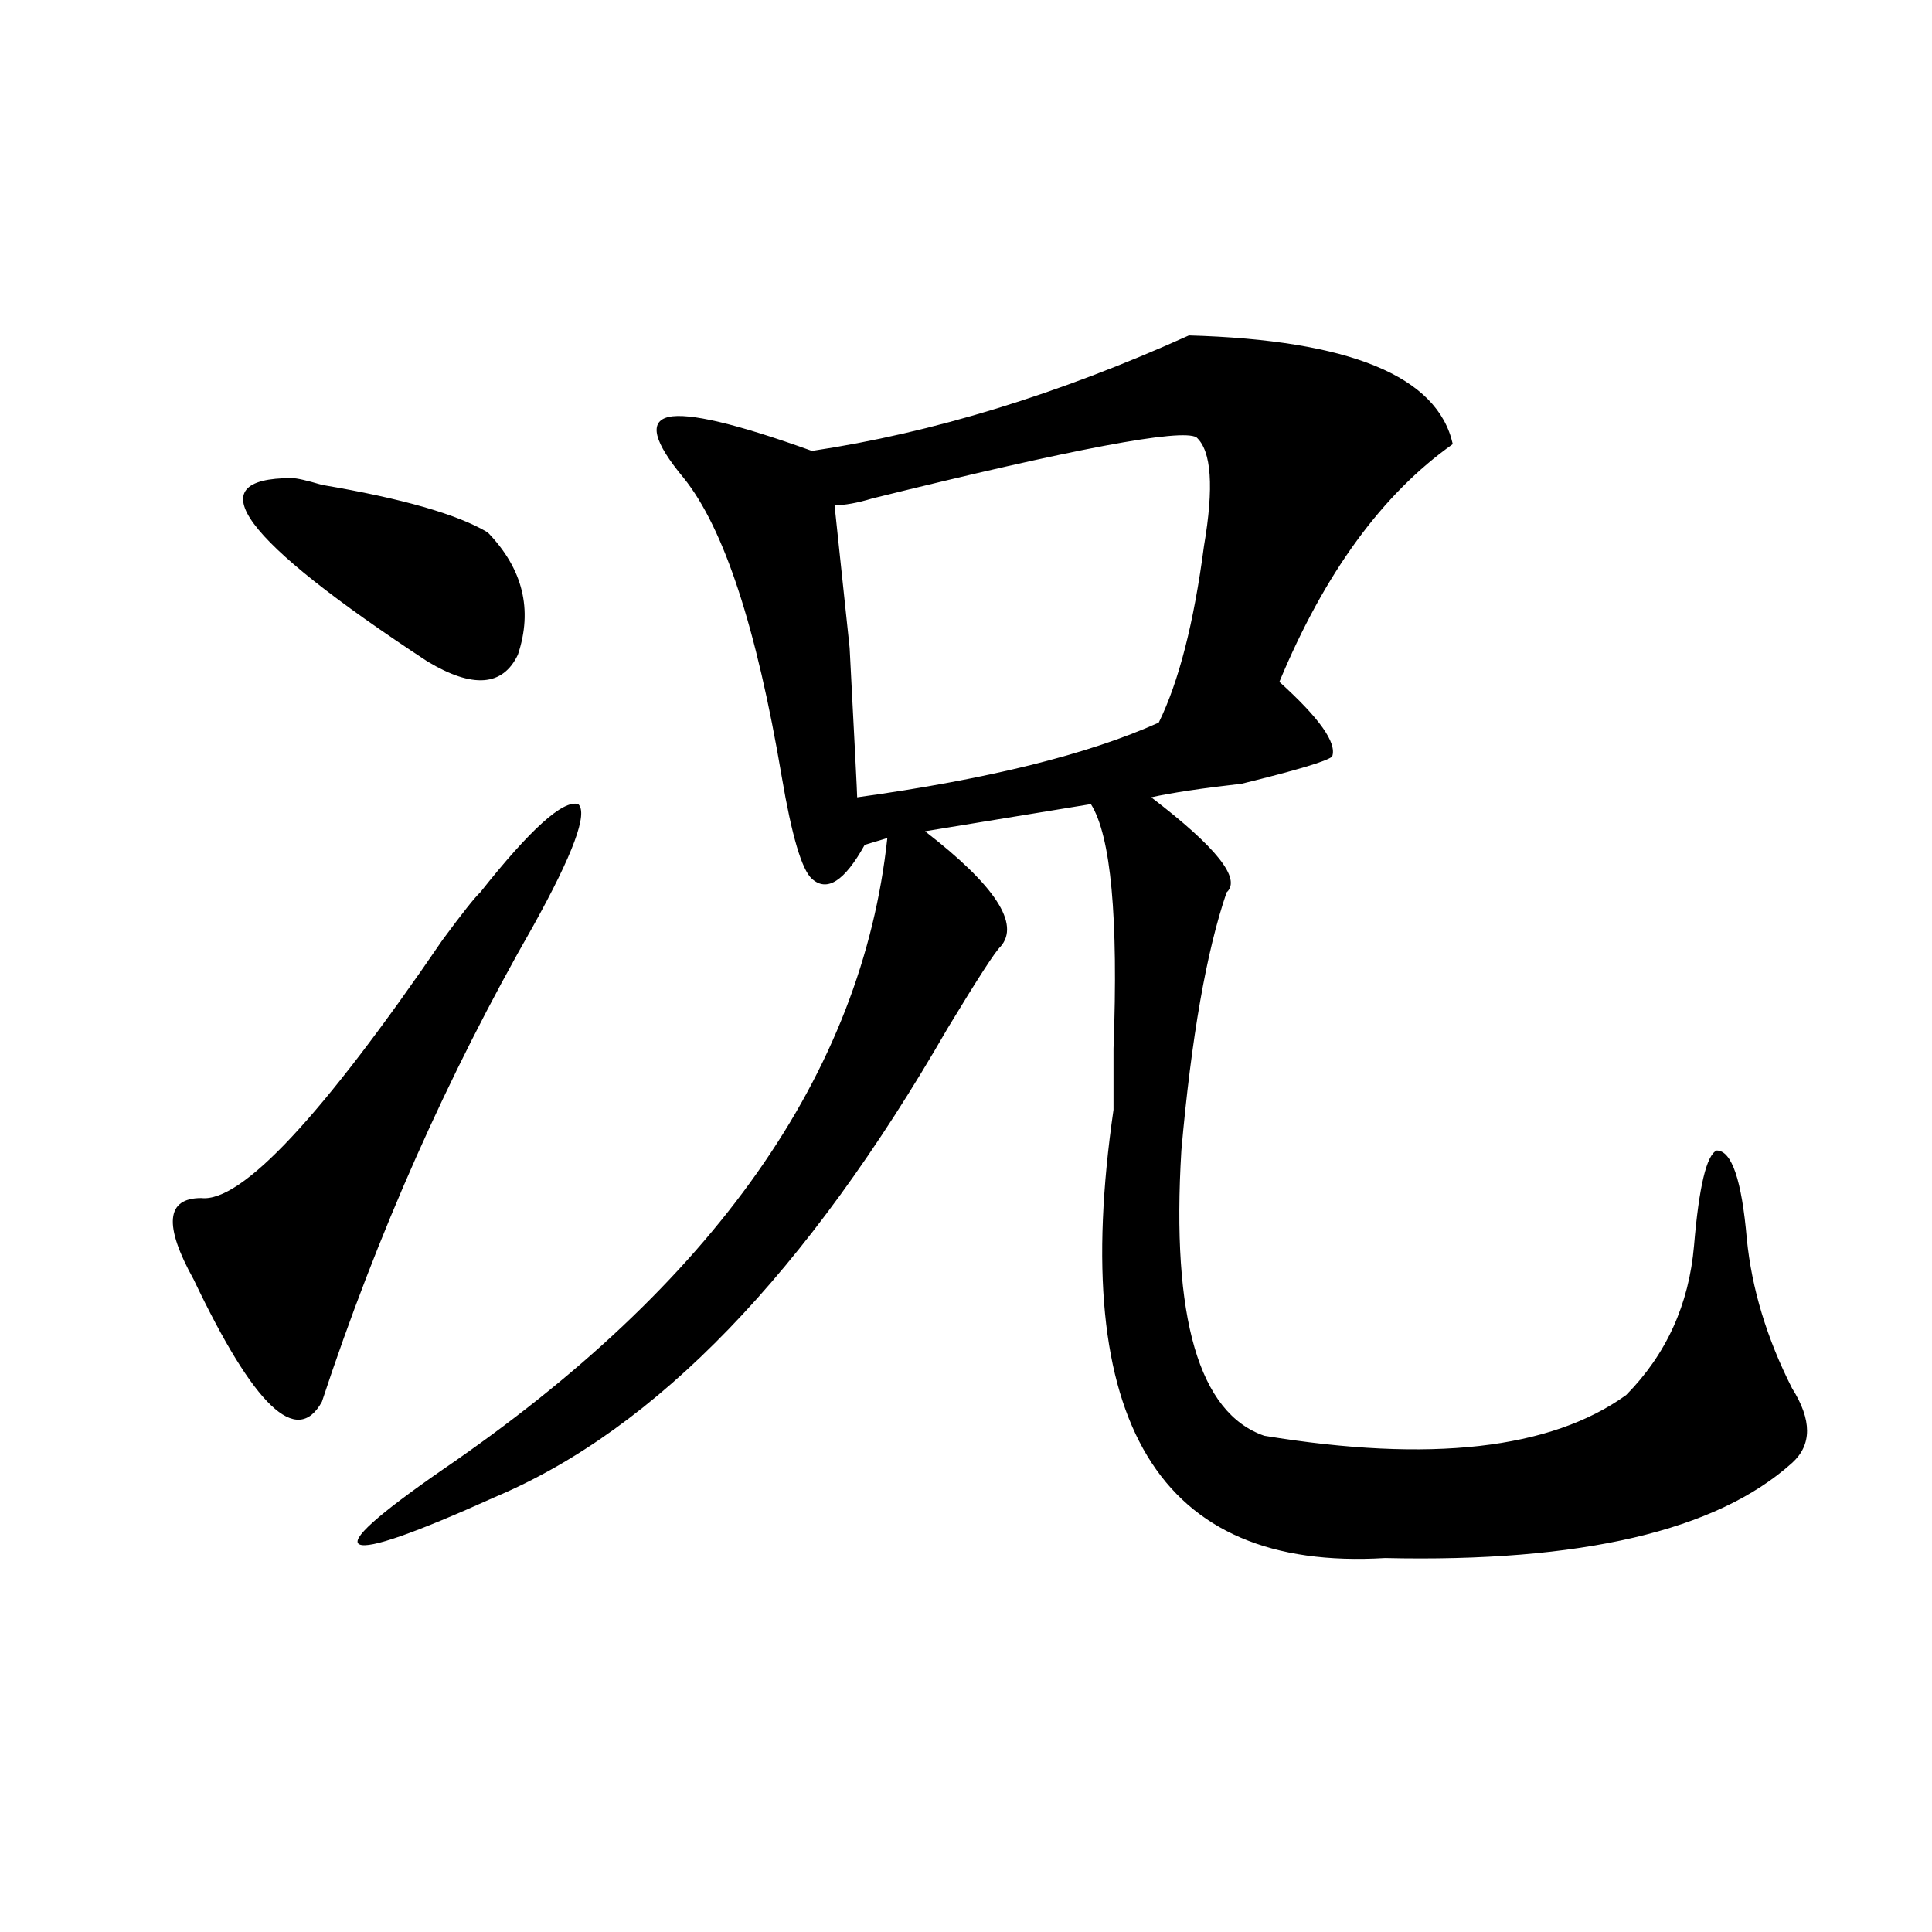
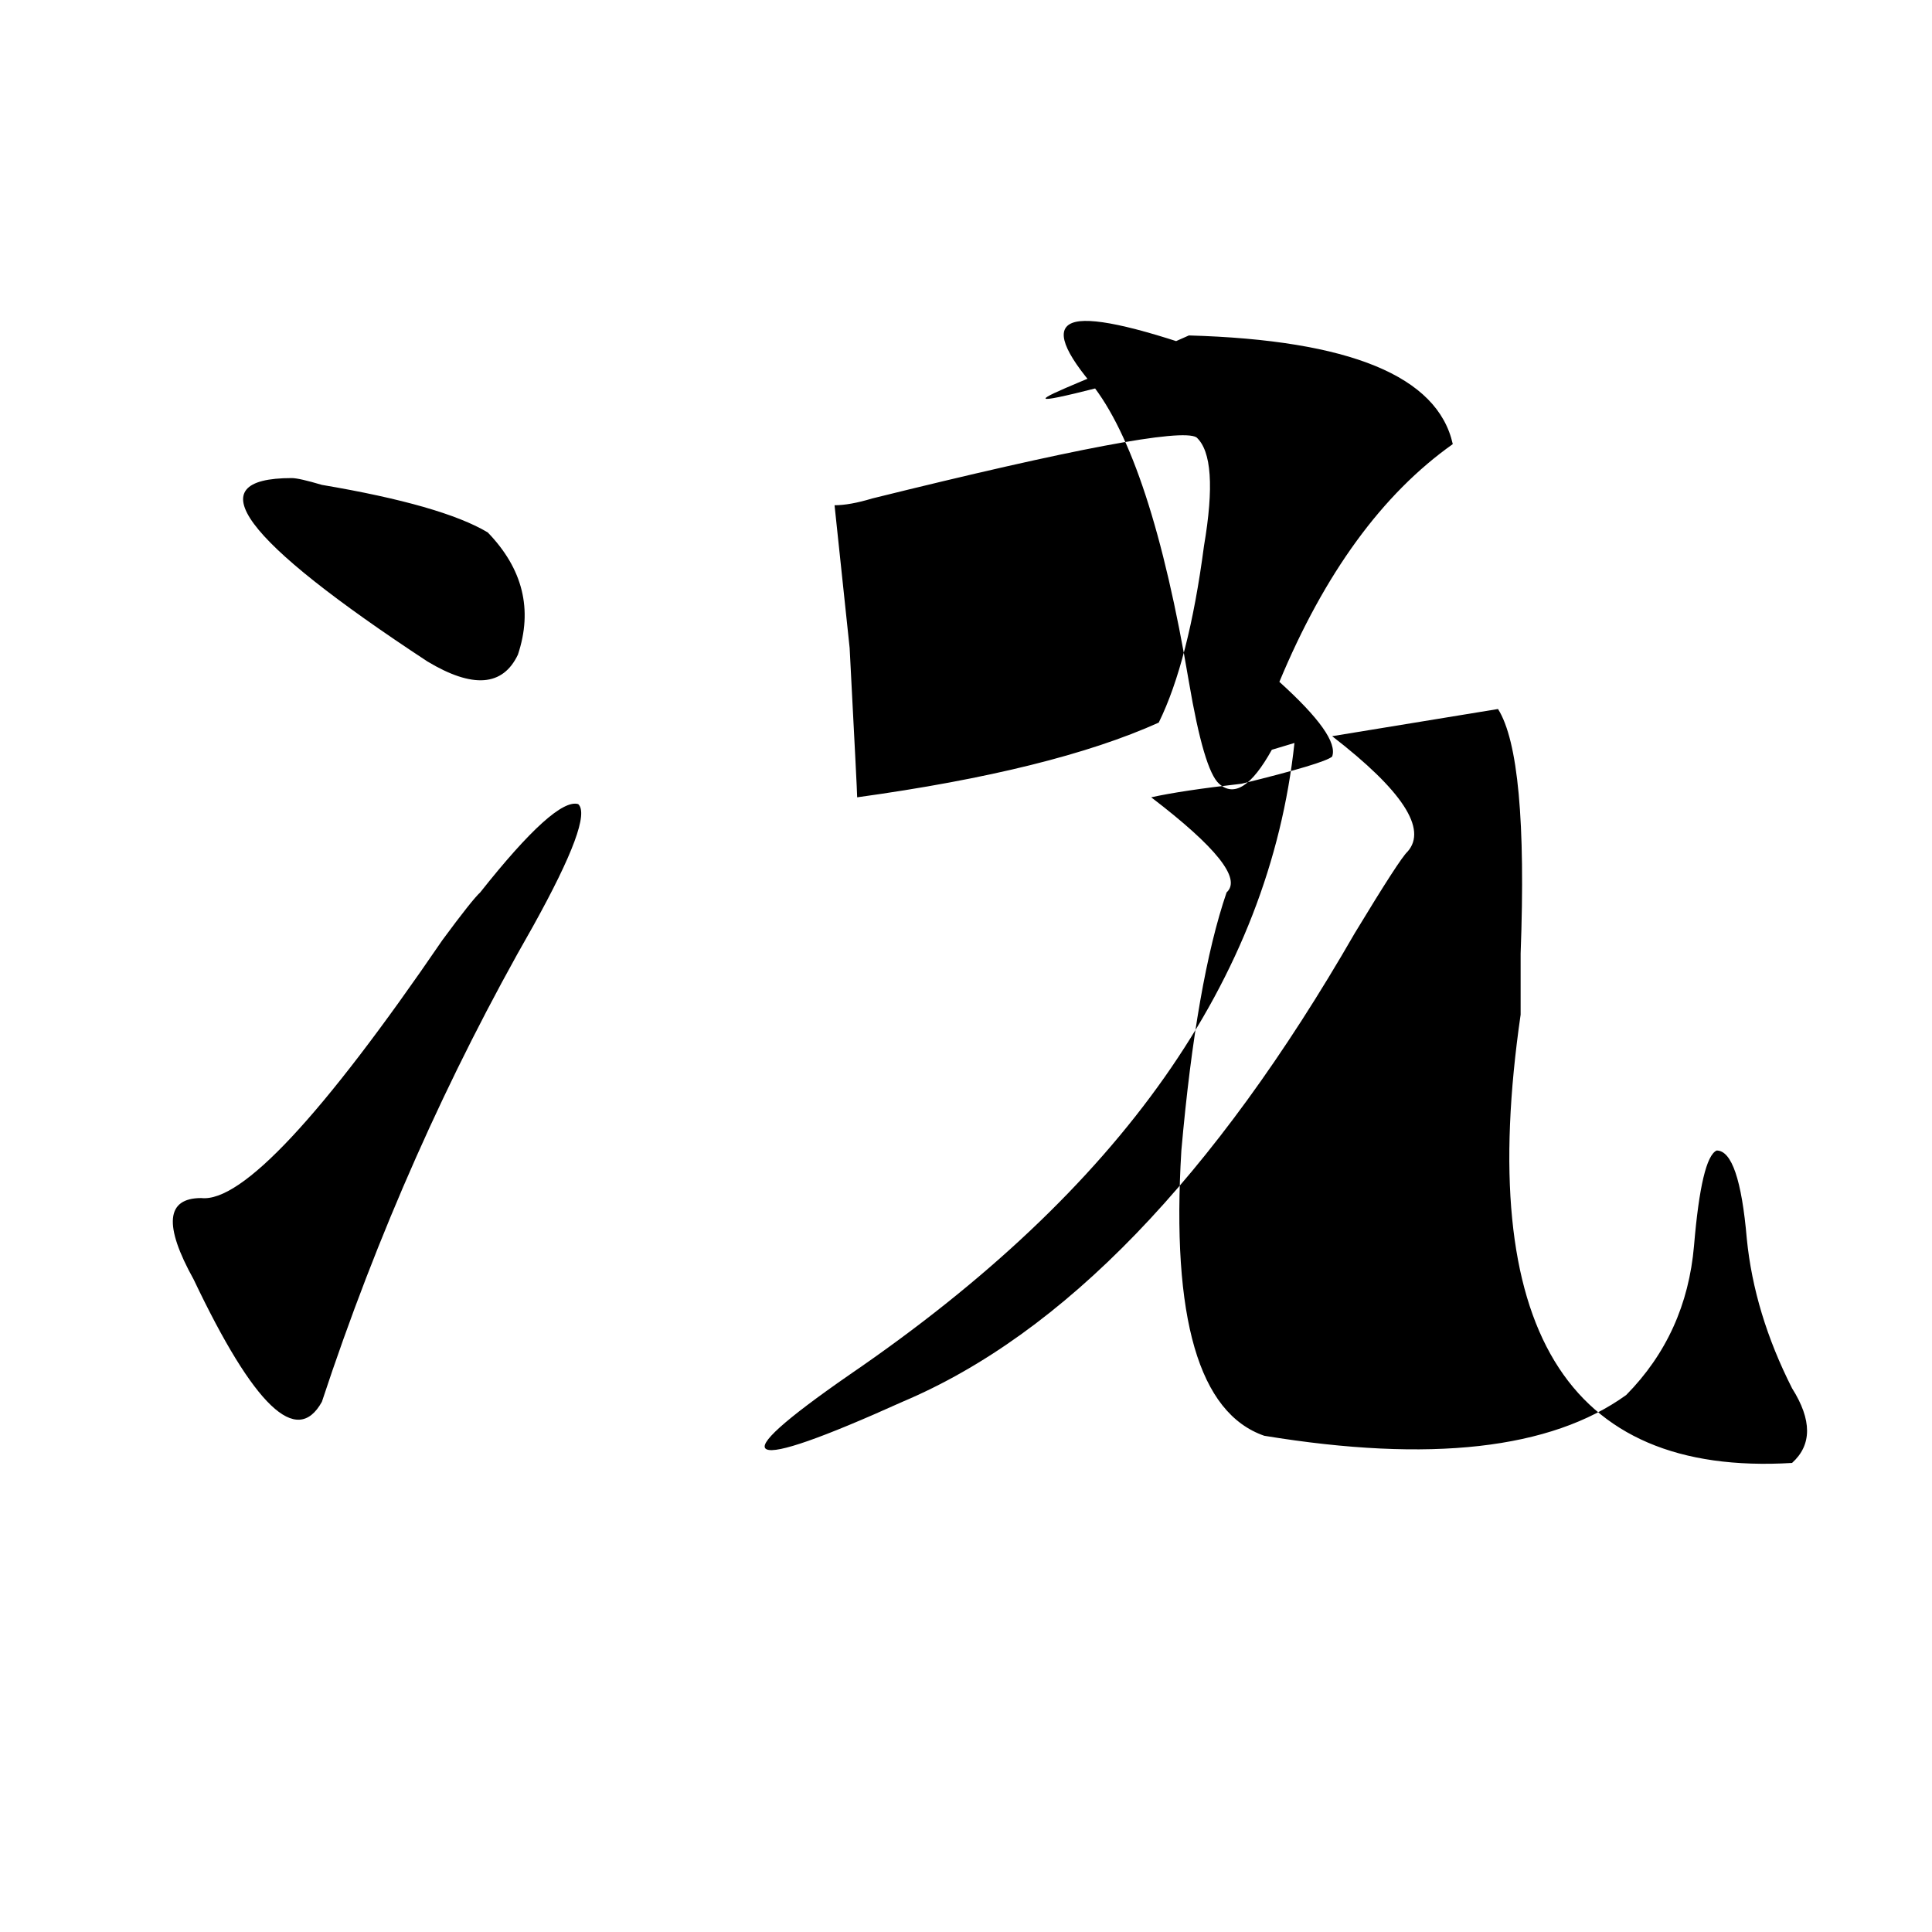
<svg xmlns="http://www.w3.org/2000/svg" version="1.1" id="图层_1" x="0px" y="0px" width="1000px" height="1000px" viewBox="0 0 1000 1000" enable-background="new 0 0 1000 1000" xml:space="preserve">
-   <path d="M275.871,479.484c-44.268,77.344-80.669,159.411-109.266,246.094c-13.049,23.456-35.121,2.362-66.34-63.281  c-15.609-28.125-14.329-42.188,3.902-42.188c20.792,2.362,62.438-42.188,124.875-133.594c10.365-14.063,16.89-22.247,19.512-24.609  c25.975-32.794,42.926-48.011,50.73-45.703C304.468,420.927,296.663,442.021,275.871,479.484z M150.996,247.453  c2.561,0,7.805,1.208,15.609,3.516c41.584,7.031,70.242,15.271,85.852,24.609c18.17,18.786,23.414,39.88,15.609,63.281  c-7.805,16.425-23.414,17.578-46.828,3.516C124.96,279.094,101.546,247.453,150.996,247.453z M615.375,173.625  c83.229,2.362,128.777,21.094,136.582,56.25c-36.463,25.817-66.34,66.797-89.754,123.047c20.792,18.786,29.877,31.641,27.316,38.672  c-2.622,2.362-18.231,7.031-46.828,14.063c-20.854,2.362-36.463,4.724-46.828,7.031c33.779,25.817,46.828,42.188,39.023,49.219  c-10.427,30.487-18.231,75.036-23.414,133.594c-5.244,86.737,9.085,135.956,42.926,147.656  c85.852,14.063,148.289,7.031,187.313-21.094c20.792-21.094,32.499-46.856,35.121-77.344c2.561-30.433,6.463-46.856,11.707-49.219  c7.805,0,12.987,15.271,15.609,45.703c2.561,25.817,10.365,51.581,23.414,77.344c10.365,16.425,10.365,29.333,0,38.672  c-39.023,35.156-109.266,51.525-210.727,49.219c-117.07,7.031-163.898-70.313-140.484-232.031c0-7.031,0-17.578,0-31.641  c2.561-67.95-1.342-110.138-11.707-126.563l-85.852,14.063c36.401,28.125,49.389,48.065,39.023,59.766  c-2.622,2.362-11.707,16.425-27.316,42.188c-72.864,126.563-150.911,207.422-234.141,242.578  c-41.646,18.786-65.06,26.972-70.242,24.609c-5.244-2.308,9.085-15.216,42.926-38.672  c140.484-96.075,217.189-205.06,230.238-326.953l-11.707,3.516c-10.427,18.786-19.512,24.609-27.316,17.578  c-5.244-4.669-10.427-22.247-15.609-52.734c-13.049-77.344-29.938-128.87-50.73-154.688c-15.609-18.731-18.231-29.278-7.805-31.641  c10.365-2.308,35.121,3.516,74.145,17.578C482.695,224.052,547.693,204.112,615.375,173.625z M619.277,226.359  c-7.805-4.669-63.779,5.878-167.801,31.641c-7.805,2.362-14.329,3.516-19.512,3.516l7.805,73.828  c2.561,49.219,3.902,75.036,3.902,77.344c67.62-9.339,119.631-22.247,156.094-38.672c10.365-21.094,18.17-51.526,23.414-91.406  C628.362,252.177,627.082,233.391,619.277,226.359z" />
+   <path d="M275.871,479.484c-44.268,77.344-80.669,159.411-109.266,246.094c-13.049,23.456-35.121,2.362-66.34-63.281  c-15.609-28.125-14.329-42.188,3.902-42.188c20.792,2.362,62.438-42.188,124.875-133.594c10.365-14.063,16.89-22.247,19.512-24.609  c25.975-32.794,42.926-48.011,50.73-45.703C304.468,420.927,296.663,442.021,275.871,479.484z M150.996,247.453  c2.561,0,7.805,1.208,15.609,3.516c41.584,7.031,70.242,15.271,85.852,24.609c18.17,18.786,23.414,39.88,15.609,63.281  c-7.805,16.425-23.414,17.578-46.828,3.516C124.96,279.094,101.546,247.453,150.996,247.453z M615.375,173.625  c83.229,2.362,128.777,21.094,136.582,56.25c-36.463,25.817-66.34,66.797-89.754,123.047c20.792,18.786,29.877,31.641,27.316,38.672  c-2.622,2.362-18.231,7.031-46.828,14.063c-20.854,2.362-36.463,4.724-46.828,7.031c33.779,25.817,46.828,42.188,39.023,49.219  c-10.427,30.487-18.231,75.036-23.414,133.594c-5.244,86.737,9.085,135.956,42.926,147.656  c85.852,14.063,148.289,7.031,187.313-21.094c20.792-21.094,32.499-46.856,35.121-77.344c2.561-30.433,6.463-46.856,11.707-49.219  c7.805,0,12.987,15.271,15.609,45.703c2.561,25.817,10.365,51.581,23.414,77.344c10.365,16.425,10.365,29.333,0,38.672  c-117.07,7.031-163.898-70.313-140.484-232.031c0-7.031,0-17.578,0-31.641  c2.561-67.95-1.342-110.138-11.707-126.563l-85.852,14.063c36.401,28.125,49.389,48.065,39.023,59.766  c-2.622,2.362-11.707,16.425-27.316,42.188c-72.864,126.563-150.911,207.422-234.141,242.578  c-41.646,18.786-65.06,26.972-70.242,24.609c-5.244-2.308,9.085-15.216,42.926-38.672  c140.484-96.075,217.189-205.06,230.238-326.953l-11.707,3.516c-10.427,18.786-19.512,24.609-27.316,17.578  c-5.244-4.669-10.427-22.247-15.609-52.734c-13.049-77.344-29.938-128.87-50.73-154.688c-15.609-18.731-18.231-29.278-7.805-31.641  c10.365-2.308,35.121,3.516,74.145,17.578C482.695,224.052,547.693,204.112,615.375,173.625z M619.277,226.359  c-7.805-4.669-63.779,5.878-167.801,31.641c-7.805,2.362-14.329,3.516-19.512,3.516l7.805,73.828  c2.561,49.219,3.902,75.036,3.902,77.344c67.62-9.339,119.631-22.247,156.094-38.672c10.365-21.094,18.17-51.526,23.414-91.406  C628.362,252.177,627.082,233.391,619.277,226.359z" />
</svg>